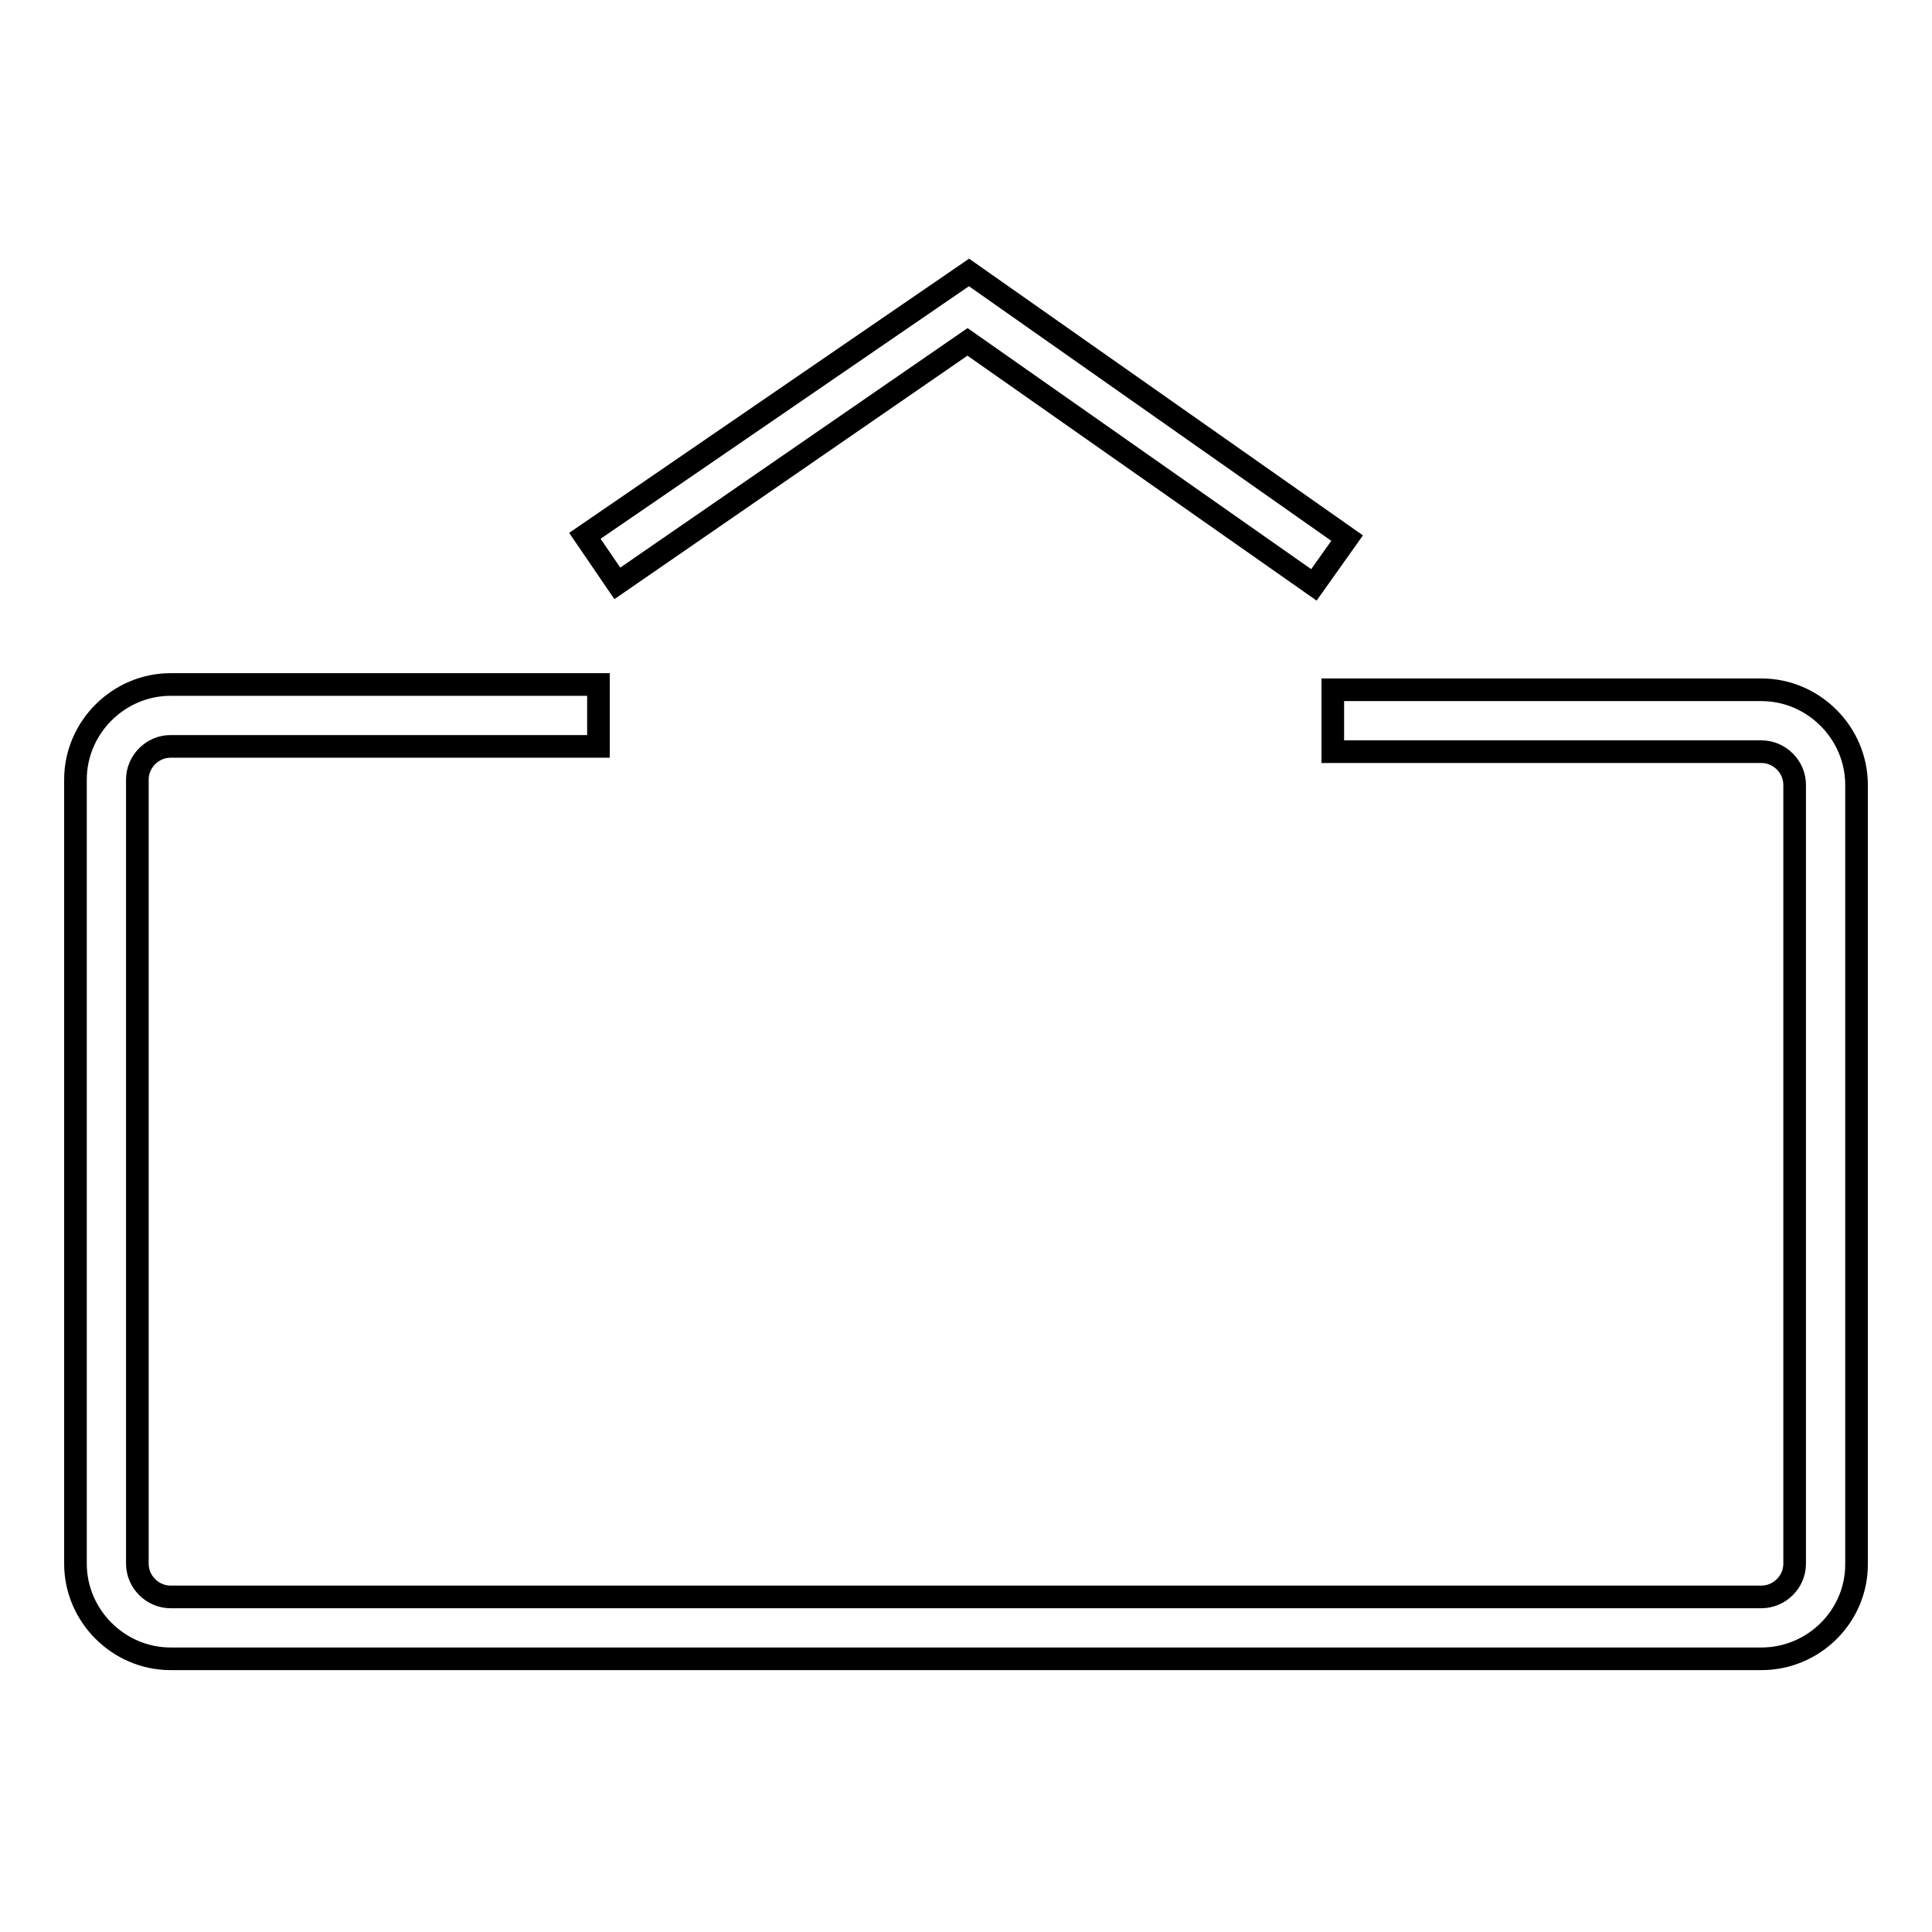
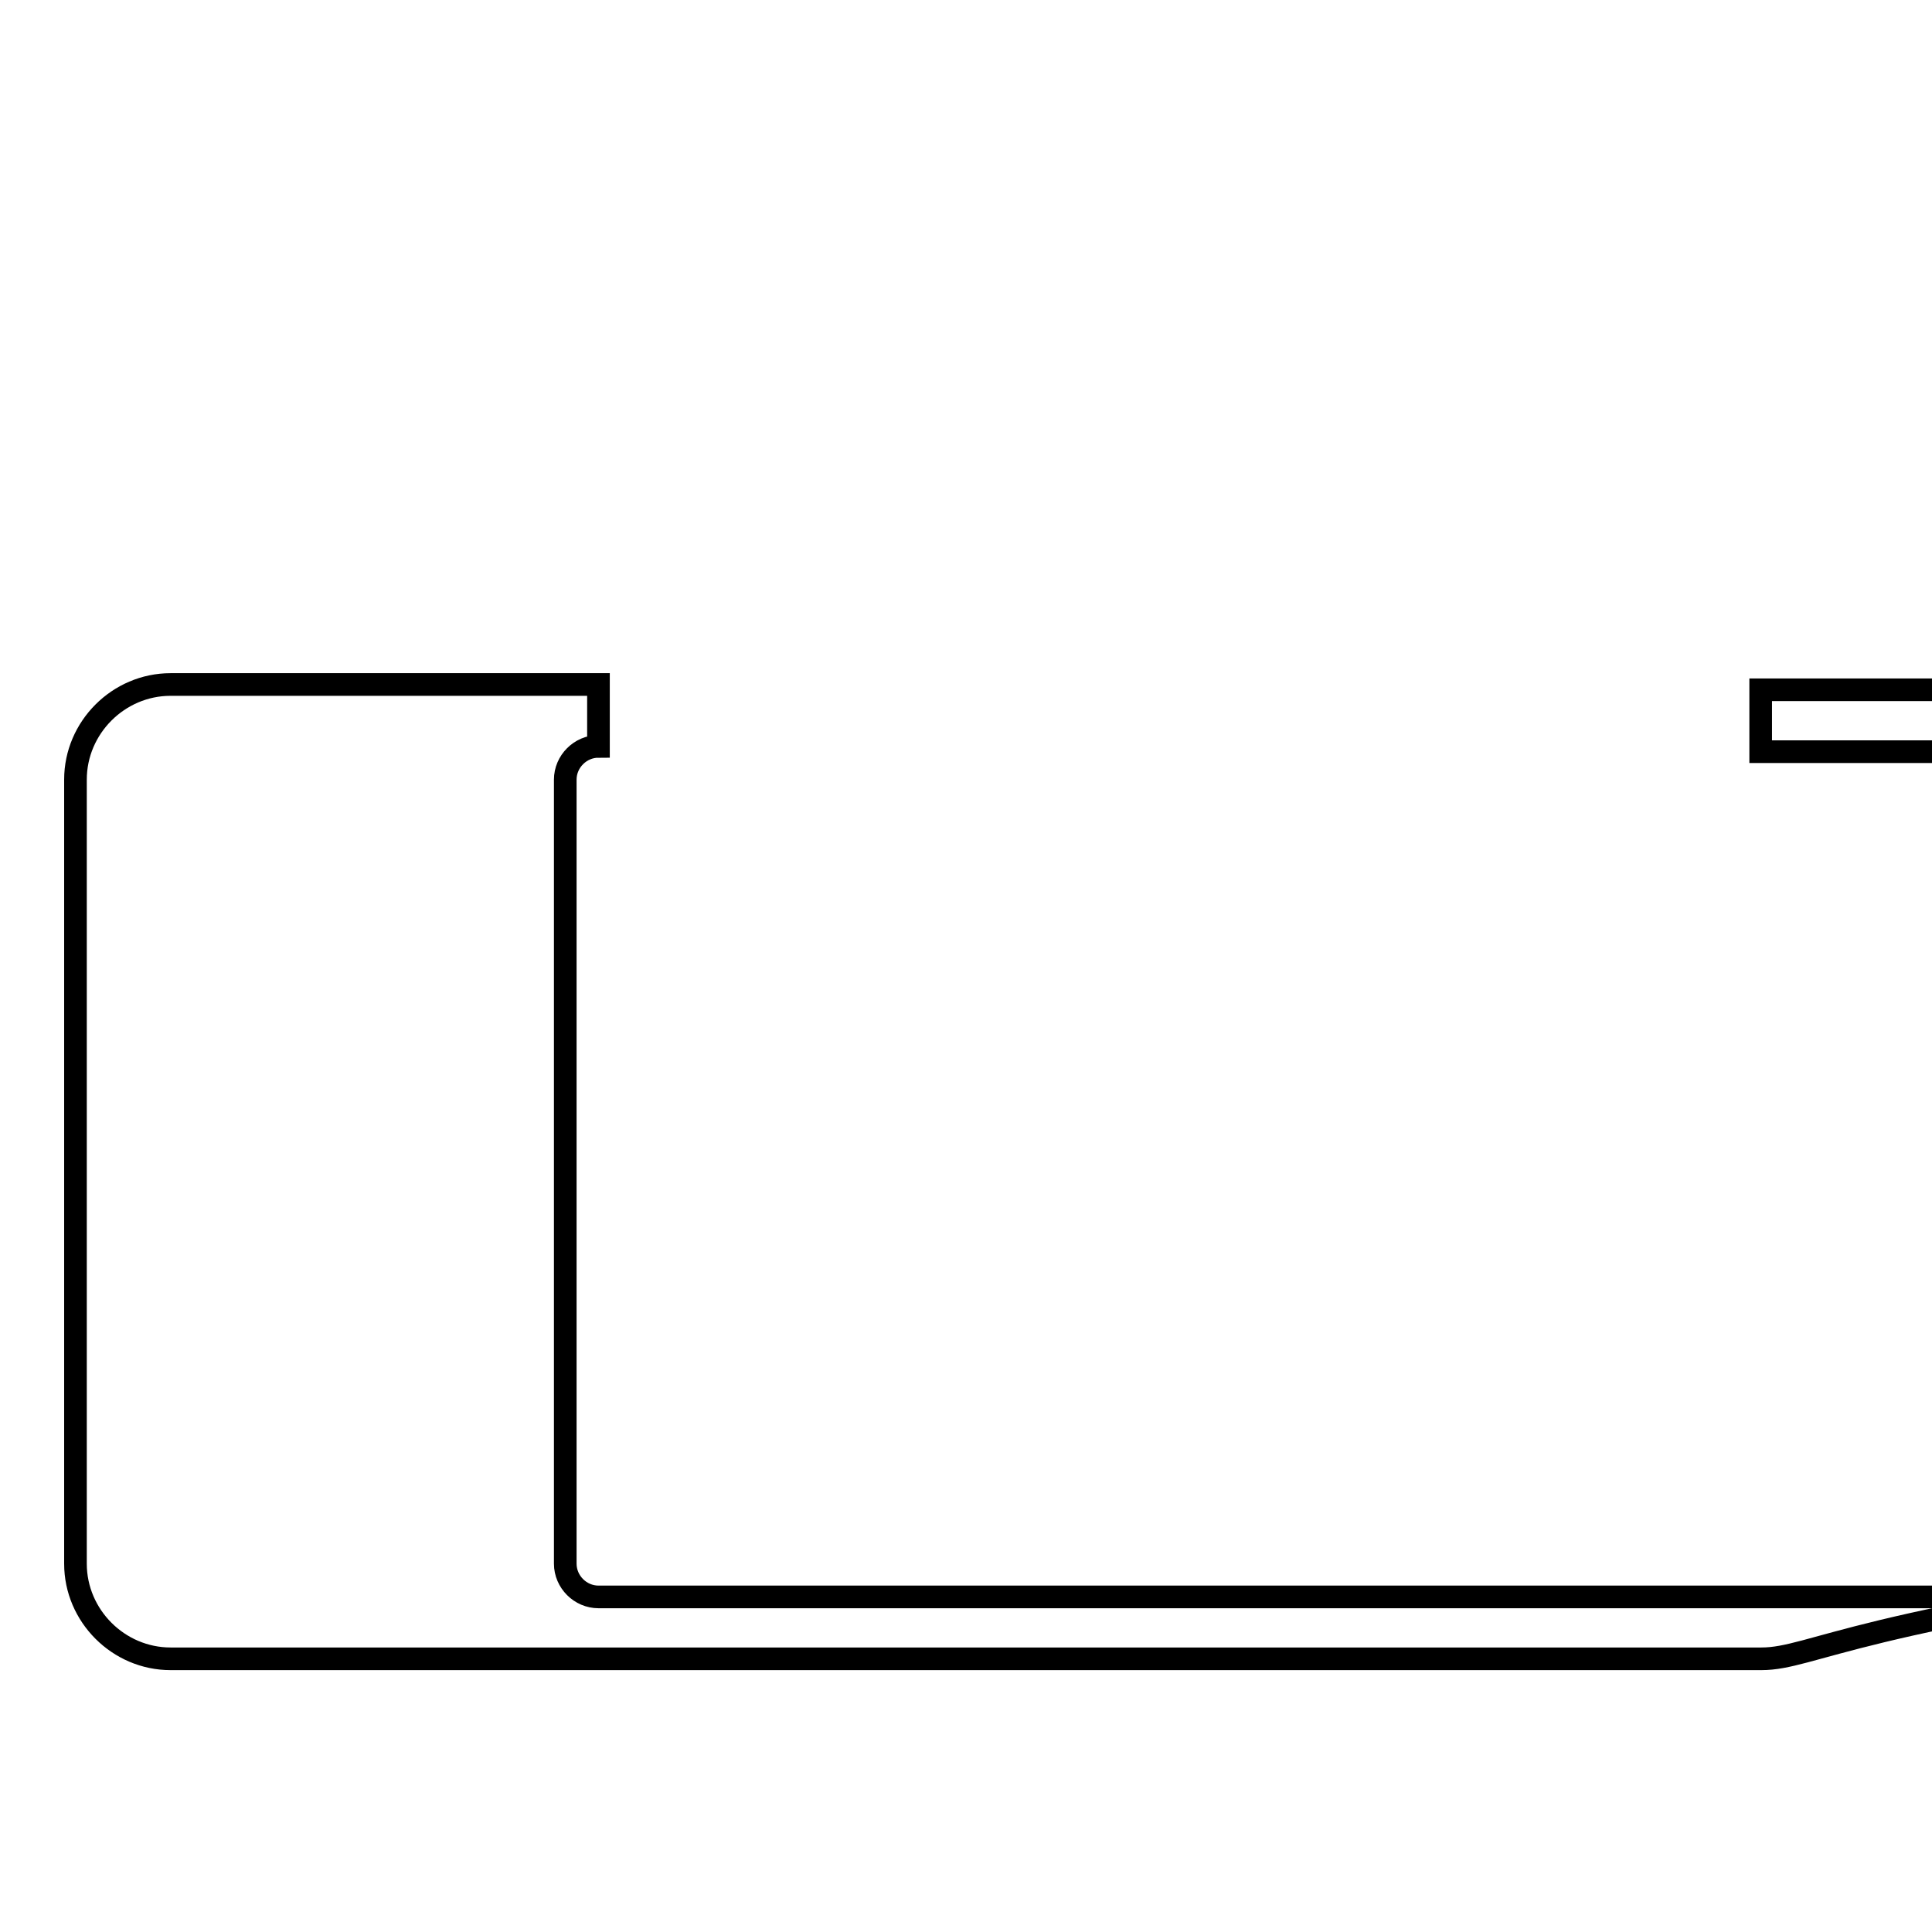
<svg xmlns="http://www.w3.org/2000/svg" version="1.1" x="0px" y="0px" viewBox="0 0 256 256" enable-background="new 0 0 256 256" xml:space="preserve">
  <g>
    <g>
-       <path stroke-width="3" fill-opacity="0" stroke="#000000" d="M233.4,219.8H22.6c-6.9,0-12.6-5.7-12.6-12.6V103.3c0-6.9,5.7-12.6,12.6-12.6h56.7v8.2H22.6c-2.4,0-4.4,2-4.4,4.4v103.9c0,2.4,2,4.4,4.4,4.4h210.8c2.4,0,4.4-2,4.4-4.4V104c0-2.4-2-4.4-4.4-4.4h-56.8v-8.2h56.8c6.9,0,12.6,5.7,12.6,12.6v103.3C246,214.2,240.3,219.8,233.4,219.8z" />
-       <path stroke-width="3" fill-opacity="0" stroke="#000000" d="M174.1,77.5l-45.9-32.2L81.8,77.3L77.5,71l50.9-34.9l50.1,35.2L174.1,77.5z" />
+       <path stroke-width="3" fill-opacity="0" stroke="#000000" d="M233.4,219.8H22.6c-6.9,0-12.6-5.7-12.6-12.6V103.3c0-6.9,5.7-12.6,12.6-12.6h56.7v8.2c-2.4,0-4.4,2-4.4,4.4v103.9c0,2.4,2,4.4,4.4,4.4h210.8c2.4,0,4.4-2,4.4-4.4V104c0-2.4-2-4.4-4.4-4.4h-56.8v-8.2h56.8c6.9,0,12.6,5.7,12.6,12.6v103.3C246,214.2,240.3,219.8,233.4,219.8z" />
    </g>
  </g>
</svg>